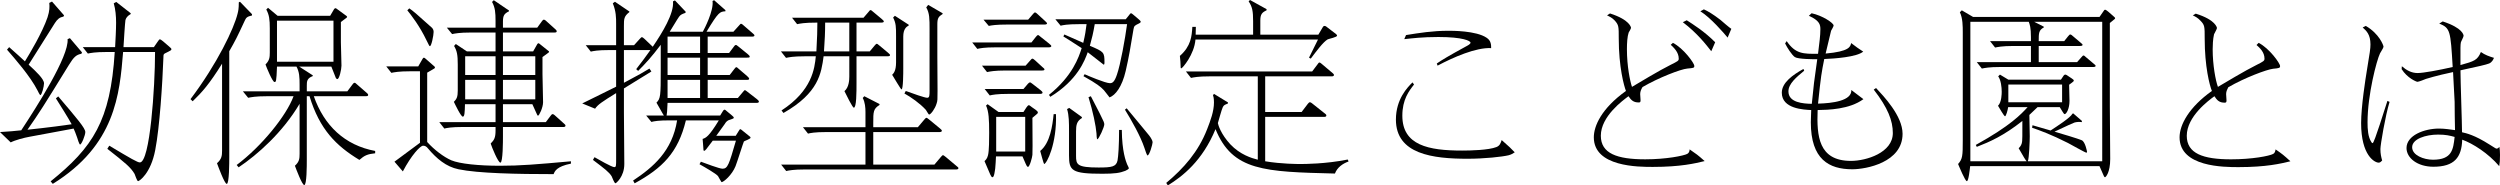
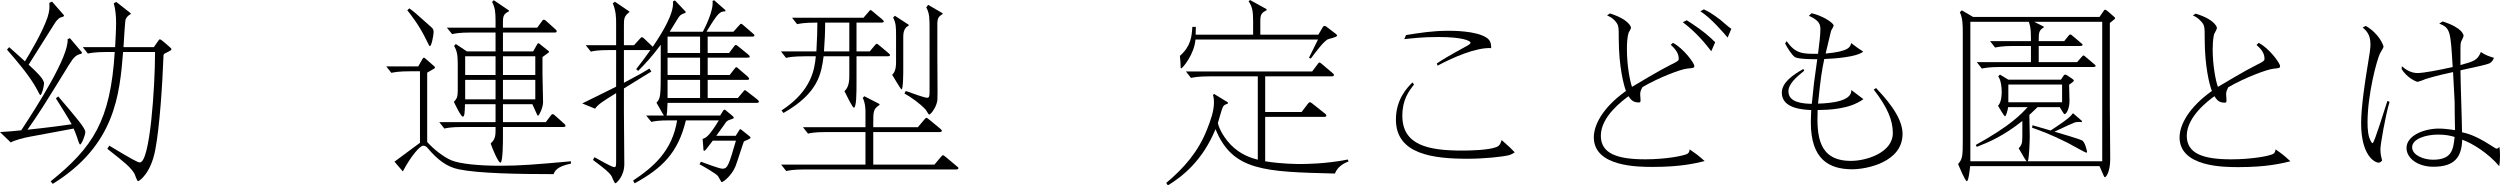
<svg xmlns="http://www.w3.org/2000/svg" version="1.1" id="レイヤー_1" x="0px" y="0px" width="410.687px" height="30.462px" viewBox="0 0 410.687 30.462" enable-background="new 0 0 410.687 30.462" xml:space="preserve">
  <path d="M11.488,6.271l1.983,2.336l-0.097,0.225c-0.831,0.159-1.247,0.512-2.047,1.823c-4.32,7.007-4.8,7.775-6.816,10.655  c0.257-0.032,3.521-0.352,7.264-0.896c-0.416-0.799-2.176-3.615-2.592-4.256l0.385-0.319c3.104,3.647,4.447,5.216,4.447,5.855  c0,0.513-0.607,2.048-0.863,2.048c-0.129,0-0.416-0.928-0.48-1.152c-0.191-0.575-0.448-1.184-0.576-1.471l-7.231,1.344  c-0.896,0.16-2.368,0.543-3.104,0.928L0,21.694c1.633-0.096,2.24-0.159,3.488-0.288c2.464-3.744,7.871-12.158,7.615-14.975  L11.488,6.271z M8.543,0.256l1.983,2.271L10.431,2.72c-0.64,0.128-0.992,0.416-1.408,1.056c-0.703,1.057-3.68,5.889-4.318,6.848  c1.184,1.088,2.527,2.336,2.527,3.072c0,0.447-0.352,1.92-0.608,1.92c-0.096,0-0.384-0.608-0.448-0.736  C4.992,12.543,2.464,9.664,1.152,8.16l0.352-0.416C2.56,8.672,3.583,9.6,4.095,10.08c0.769-1.248,2.849-4.705,3.713-7.232  C8.16,1.76,8.16,1.12,8.095,0.48L8.543,0.256z M21.47,2.304c-0.543,0.32-0.768,0.64-0.863,0.992  c-0.064,0.288-0.288,3.776-0.32,4.448h4.992l0.576-0.832c0.256-0.385,0.319-0.448,0.416-0.448c0.096,0,0.319,0.159,0.512,0.319  l0.896,0.769c0.416,0.352,0.479,0.415,0.479,0.544c0,0.16-0.191,0.224-0.479,0.384l-0.576,0.288  c-0.224,0.128-0.256,0.191-0.256,0.64c-0.159,4.288-0.608,11.456-1.344,15.231c-0.735,3.871-2.624,5.119-2.815,5.119  c-0.192,0-0.48-0.992-0.576-1.184c-0.641-1.088-1.504-1.792-4.48-4.128l0.32-0.512c3.584,2.144,4.641,2.751,5.023,2.751  c1.664,0,2.496-12.318,2.496-18.143h-5.248c-0.575,6.977-1.279,15.295-11.551,21.663L8.32,29.79  c6.943-5.6,9.823-9.919,10.527-21.247h-1.344c-1.856,0-2.625,0.16-3.072,0.256l-0.832-1.055h5.312  c0.063-1.248,0.16-2.816,0.16-4.032c0-1.056-0.097-2.176-0.384-3.168l0.416-0.224l2.367,1.855V2.304z" />
-   <path d="M41.375,2.561c-0.864,0.159-0.96,0.416-1.151,0.799c-1.344,2.881-1.504,3.2-2.561,5.057v17.342c0,0.961,0,4.448-0.416,4.448  c-0.352,0-1.375-2.784-1.6-3.392c0.768-0.672,0.832-1.248,0.832-2.049V10.463c-2.08,3.328-3.264,4.672-4.832,6.176l-0.352-0.352  c4.416-5.855,7.168-11.647,7.743-14.079c0.097-0.384,0.192-0.769,0.192-1.823l0.191-0.097l1.984,2.048L41.375,2.561z M38.88,27.102  c4.062-3.039,8.158-8.062,9.343-11.295h-4.416c-1.855,0-2.528,0.16-3.04,0.256l-0.863-1.056h9.311v-1.088  c0-1.216-0.031-2.112-0.512-2.976h-3.199c-0.096,2.527-0.16,2.527-0.416,2.527c-0.32,0-1.312-2.399-1.473-2.879  c0.641-0.641,0.705-1.152,0.705-1.952V4.672c0-1.473-0.097-2.24-0.576-3.104l0.287-0.289l1.568,1.312h8.64l0.64-1.088  c0.064-0.096,0.16-0.16,0.225-0.16c0.063,0,0.096,0.032,0.16,0.064l1.663,1.216c0.032,0.032,0.097,0.096,0.097,0.159  c0,0.064-0.097,0.129-0.129,0.16l-0.896,0.672v3.328c0,0.544,0.096,3.232,0.096,3.84s-0.352,2.208-0.672,2.208  c-0.128,0-0.224-0.128-0.256-0.192l-0.735-1.855h-5.28l2.239,1.439l-0.031,0.129c-0.96,0.352-0.96,0.896-0.96,1.567v0.928h6.655  l0.864-1.151c0.096-0.129,0.192-0.256,0.353-0.256c0.096,0,0.159,0.096,0.287,0.191l1.729,1.504c0.096,0.096,0.191,0.16,0.191,0.32  c0,0.191-0.288,0.191-0.384,0.191H51.55c1.696,4.832,5.088,8.063,10.08,8.992v0.383c-1.248,0.129-1.76,0.353-2.592,1.088  c-3.809-2.303-6.527-4.991-8.191-10.463h-0.448v10.432c0,0.96,0,4.16-0.416,4.16c-0.353,0-1.312-2.561-1.536-3.168  c0.704-0.641,0.768-1.12,0.768-1.984v-8.191c-2.783,4.703-6.91,8.352-10.015,10.432L38.88,27.102z M45.503,3.392v6.752h9.279V3.392  H45.503z" />
  <path d="M69.44,9.631c0.032-0.063,0.128-0.16,0.192-0.16c0.063,0,0.127,0.064,0.191,0.097l1.536,1.344  c0.063,0.063,0.096,0.097,0.096,0.16c0,0.097-0.063,0.16-0.128,0.192l-1.152,0.672v11.391c1.185,1.312,2.721,2.464,3.969,3.008  c1.375,0.576,4.512,0.896,7.999,0.896c3.327,0,6.016-0.225,11.647-0.736v0.384c-2.368,0.479-2.656,1.248-2.848,1.728  c-5.92,0-12.416-0.127-15.615-0.799c-2.049-0.416-3.616-1.76-5.023-3.424c-0.225-0.289-0.448-0.448-0.801-0.448  c-0.479,0-1.951,1.6-3.327,4.224l-1.376-1.6c0.64-0.48,3.584-2.656,4.191-3.104V11.711h-1.664c-1.824,0-2.56,0.16-3.039,0.256  l-0.832-1.056h5.248L69.44,9.631z M67.232,1.376c0.576,0.384,1.088,0.8,3.744,3.2c0.16,0.191,0.256,0.384,0.256,0.672  c0,0.543-0.352,2.336-0.608,2.336c-0.096,0-0.128-0.097-0.544-0.928c-1.152-2.433-2.623-4.288-3.168-4.961L67.232,1.376z   M82.623,17.119v2.943h7.039l0.801-1.056c0.128-0.16,0.191-0.256,0.32-0.256c0.127,0,0.224,0.096,0.319,0.159l1.601,1.44  c0.096,0.097,0.191,0.16,0.191,0.288c0,0.225-0.256,0.225-0.384,0.225h-9.888v1.567c0,0.64,0,4.288-0.416,4.288  c-0.384,0-1.408-2.528-1.6-3.137c0.576-0.576,0.8-0.959,0.8-2.144v-0.575h-5.376c-1.92,0-2.623,0.159-3.039,0.256l-0.832-1.057  h9.247v-2.943h-5.023c-0.032,1.344-0.063,2.047-0.353,2.047c-0.319,0-1.248-1.983-1.471-2.432c0.479-0.479,0.639-0.832,0.639-1.855  v-4.287c0-1.568-0.127-2.24-0.607-3.04l0.288-0.32l1.823,1.216h4.704V5.344h-4.096c-1.855,0-2.56,0.16-3.04,0.256l-0.863-1.056  h7.999v-1.12c0-1.344-0.063-2.176-0.575-3.104l0.287-0.288l2.496,1.696v0.127c-0.768,0.385-0.992,0.672-0.992,1.696v0.992h5.632  l0.769-1.056c0.096-0.129,0.191-0.256,0.319-0.256s0.288,0.127,0.319,0.159l1.601,1.44c0.128,0.096,0.192,0.224,0.192,0.287  c0,0.192-0.129,0.225-0.353,0.225h-8.479v3.104h4.96l0.672-1.184c0.032-0.064,0.128-0.16,0.192-0.16  c0.063,0,0.127,0.032,0.191,0.096l1.439,1.152c0.064,0.031,0.129,0.096,0.129,0.16s-0.096,0.128-0.129,0.16l-0.959,0.703v2.784  c0,0.735,0.096,3.968,0.096,4.64c0,0.863-0.641,2.208-0.832,2.208c-0.064,0-0.128-0.128-0.16-0.192l-0.768-1.695H82.623z   M81.407,12.319V9.248h-4.991v3.071H81.407z M81.407,16.318v-3.199h-4.991v3.199H81.407z M87.935,12.319V9.248h-5.312v3.071H87.935z   M87.935,16.318v-3.199h-5.312v3.199H87.935z" />
  <path d="M117.31,0.032l1.856,1.632v0.191c-0.896,0.064-1.12,0.064-3.104,3.36h4.415l0.928-1.024c0.225-0.256,0.256-0.287,0.32-0.287  c0.129,0,0.32,0.16,0.448,0.287l1.44,1.248c0.319,0.256,0.319,0.32,0.319,0.385c0,0.191-0.256,0.191-0.512,0.191h-7.167v2.688h3.52  l0.768-1.023c0.191-0.288,0.288-0.288,0.352-0.288c0.096,0,0.129,0.032,0.416,0.256l1.536,1.248c0.192,0.16,0.319,0.288,0.319,0.416  c0,0.159-0.191,0.159-0.512,0.159h-6.398v2.849h3.615l0.768-0.992c0.129-0.192,0.225-0.288,0.352-0.288  c0.097,0,0.097,0.064,0.385,0.288l1.376,1.185c0.096,0.096,0.319,0.287,0.319,0.416c0,0.191-0.191,0.191-0.479,0.191h-6.335v2.976  h4.959l0.832-0.991c0.225-0.289,0.256-0.289,0.32-0.289c0.096,0,0.16,0.064,0.416,0.256l1.567,1.217  c0.16,0.128,0.319,0.287,0.319,0.384c0,0.224-0.223,0.224-0.479,0.224h-14.526c-0.064,1.536-0.096,1.696-0.16,2.08h8.799  l0.416-0.672c0.129-0.225,0.225-0.288,0.32-0.288c0.064,0,0.128,0.032,0.447,0.32l0.769,0.64c0.192,0.16,0.288,0.256,0.288,0.385  c0,0.159-0.768,0.319-0.863,0.383c-0.32,0.16-0.48,0.385-0.609,0.608c-0.063,0.097-1.184,1.632-1.407,1.952h3.2l0.416-0.672  c0.224-0.353,0.256-0.416,0.319-0.416c0.097,0,0.288,0.16,0.513,0.352l0.799,0.641c0.32,0.256,0.385,0.287,0.385,0.416  c0,0.191-0.96,0.512-1.088,0.607c-0.064,0.064-1.12,3.424-1.376,4.063c-0.576,1.44-1.952,2.624-2.304,2.624  c-0.032,0-0.48-0.832-0.576-0.992c-0.288-0.384-2.176-1.472-3.04-1.951l0.224-0.416c0.705,0.256,3.041,1.151,3.553,1.151  c0.863,0,1.056-0.672,2.207-4.607h-3.807c-1.121,1.504-1.248,1.663-1.408,1.663c-0.129,0-0.129-0.063-0.16-0.735  c-0.032-0.479-0.064-0.928-0.096-1.216c0.512-0.16,1.023-0.352,2.655-3.04h-5.407c-1.28,5.312-3.872,7.84-8.416,10.335L104,29.662  c3.328-2.208,6.432-4.863,7.231-9.888h-1.184c-1.856,0-2.56,0.128-3.04,0.257l-0.863-1.057h2.911  c-0.224-0.32-1.024-1.824-1.216-2.111c0.672-0.672,0.704-1.12,0.704-5.376V7.359c-1.472,1.952-2.464,3.04-3.712,4.288l-0.32-0.288  c1.024-1.312,1.536-2.016,2.336-3.136h-4.352V13.6c2.624-1.408,3.104-1.664,4.191-2.336l0.32,0.479l-4.512,2.784v3.903  c0,1.344,0.064,7.296,0.064,8.512c0,2.112-1.377,3.167-1.44,3.167c-0.224,0-0.544-0.991-0.64-1.151  c-0.448-0.704-1.088-1.185-3.072-2.688l0.256-0.447c0.545,0.32,2.848,1.632,3.232,1.632c0.32,0,0.32-0.16,0.32-1.407V15.295  c-2.272,1.408-3.008,1.888-3.456,2.561l-2.112-0.865c0.896-0.416,4.768-2.367,5.568-2.751V8.224h-1.121  c-1.919,0-2.623,0.159-3.039,0.256l-0.832-1.056h4.992v-3.52c0-0.992,0-2.016-0.545-3.36l0.353-0.256l2.368,1.601v0.096  c-0.896,0.703-0.896,1.119-0.896,2.303v3.137h1.664l0.928-1.024c0.256-0.256,0.256-0.288,0.352-0.288  c0.129,0,0.225,0.096,0.416,0.256l1.377,1.312c1.567-2.305,3.52-5.472,3.327-7.455l0.319-0.16l1.761,1.855l-0.032,0.191  c-0.576,0.192-0.832,0.32-1.056,0.641c-0.288,0.384-1.312,2.144-1.536,2.464h5.439c0.256-0.448,1.824-3.487,1.6-5.056L117.31,0.032z   M109.664,8.703h5.344V6.016h-5.344V8.703z M109.664,12.319h5.344V9.471h-5.344V12.319z M109.664,16.095h5.344v-2.976h-5.344V16.095  z" />
  <path d="M130.113,2.912h11.742l0.801-0.928c0.223-0.289,0.256-0.32,0.352-0.32s0.16,0.031,0.48,0.32l1.344,1.119  c0.319,0.288,0.352,0.32,0.352,0.416c0,0.192-0.256,0.192-0.512,0.192h-3.969v4.735h2.176l0.769-0.928  c0.256-0.288,0.288-0.32,0.384-0.32s0.129,0.032,0.48,0.32l1.344,1.12c0.32,0.288,0.352,0.319,0.352,0.416  c0,0.192-0.256,0.192-0.512,0.192h-4.992v4.287c0,1.664,0,4.16-0.447,4.16c-0.191,0-1.279-2.176-1.536-2.721  c0.736-0.607,0.8-1.823,0.8-2.367V9.248h-4.223c-0.385,2.783-0.801,6.016-6.592,9.311l-0.32-0.416  c5.023-3.264,5.439-6.911,5.631-8.895h-1.855c-1.824,0-2.56,0.159-3.039,0.256l-0.832-1.057h5.823  c0.128-2.496,0.16-3.328,0.16-4.735c-2.208,0-2.815,0.159-3.328,0.256L130.113,2.912z M142.175,27.038v-5.344h-6.399  c-1.952,0-2.656,0.16-3.04,0.257l-0.832-1.057h10.271v-2.496c0-0.672-0.064-1.6-0.448-2.304l0.257-0.288l2.495,1.28v0.16  c-1.024,0.64-1.024,1.12-1.024,2.976v0.672h7.328l1.056-1.248c0.224-0.256,0.256-0.287,0.353-0.287c0.096,0,0.127,0.031,0.416,0.256  l1.791,1.471c0.289,0.257,0.32,0.289,0.32,0.385c0,0.224-0.256,0.224-0.512,0.224h-10.752v5.344h10.048l1.056-1.248  c0.225-0.256,0.256-0.288,0.352-0.288c0.097,0,0.129,0.032,0.416,0.256l1.76,1.473c0.32,0.256,0.353,0.287,0.353,0.384  c0,0.224-0.224,0.224-0.512,0.224h-24.734c-1.856,0-2.592,0.16-3.04,0.256l-0.832-1.056H142.175z M135.552,3.712  c0,1.696-0.064,2.815-0.192,4.735h4.159V3.712H135.552z M147.199,5.92c0-1.473,0-2.08-0.48-3.04l0.289-0.288l2.271,1.473v0.127  c-0.352,0.192-0.896,0.545-0.896,1.824v5.248c0,0.607,0,3.424-0.287,3.424c-0.129,0-1.28-2.016-1.536-2.4  c0.256-0.256,0.64-0.672,0.64-2.048V5.92z M152.478,0.8l2.368,1.376v0.128c-0.64,0.416-0.864,0.64-0.864,1.664v5.312  c0,0.896,0.032,4.832,0.032,5.664c0,1.439,0,1.6-0.159,2.08c-0.257,0.863-0.961,1.791-1.217,1.791c-0.128,0-0.447-0.672-0.544-0.768  c-0.96-1.057-2.464-2.111-3.52-2.688l0.224-0.416c1.217,0.447,3.104,1.119,3.52,1.119c0.385,0,0.385-0.384,0.385-1.215V4.832  c0-1.792,0-2.656-0.544-3.616L152.478,0.8z" />
-   <path d="M159.712,6.976h9.727l0.736-0.928c0.096-0.128,0.256-0.288,0.352-0.288c0.097,0,0.256,0.16,0.416,0.288l1.408,1.12  c0.192,0.16,0.352,0.319,0.352,0.384c0,0.224-0.287,0.224-0.512,0.224h-8.607c-1.92,0-2.623,0.16-3.039,0.256L159.712,6.976z   M161.312,10.783h7.168l0.799-0.896c0.097-0.127,0.225-0.256,0.32-0.256c0.129,0,0.32,0.192,0.448,0.289l1.185,1.088  c0.16,0.127,0.352,0.287,0.352,0.383c0,0.192-0.225,0.192-0.512,0.192h-5.889c-1.823,0-2.559,0.16-3.039,0.257L161.312,10.783z   M161.568,3.232h7.328l0.799-0.929c0.16-0.192,0.225-0.256,0.353-0.256c0.097,0,0.32,0.192,0.416,0.288l1.185,1.088  C171.679,3.456,172,3.744,172,3.808c0,0.224-0.256,0.224-0.512,0.224h-6.016c-1.856,0-2.561,0.129-3.04,0.225L161.568,3.232z   M163.616,25.694c0,0.319-0.096,1.696-0.128,1.983c-0.064,0.385-0.16,1.44-0.447,1.44c-0.129,0-0.225-0.16-0.353-0.416  c-0.192-0.416-0.704-1.601-0.96-2.239c0.191-0.16,0.448-0.416,0.576-0.961c0.191-0.703,0.191-2.783,0.191-3.68  c0-2.207-0.063-3.487-0.512-4.479l0.256-0.224l1.792,1.279h4.096l0.479-0.736c0.097-0.159,0.289-0.383,0.416-0.383  c0.097,0,0.385,0.256,0.48,0.319l0.641,0.448c0.16,0.128,0.352,0.288,0.352,0.416c0,0.16-0.128,0.256-0.288,0.384l-0.608,0.513  c0.032,4.639,0.032,5.631,0,6.079c-0.031,0.415-0.447,1.983-0.735,1.983c-0.128,0-0.353-0.416-0.384-0.544l-0.512-1.184H163.616z   M161.76,14.623h6.367l0.736-0.863c0.096-0.097,0.224-0.225,0.352-0.225c0.097,0,0.224,0.128,0.416,0.256l1.312,1.023  c0.16,0.129,0.32,0.289,0.32,0.385c0,0.224-0.256,0.224-0.512,0.224h-5.119c-1.92,0-2.625,0.16-3.041,0.256L161.76,14.623z   M168.416,24.895v-5.695h-4.768v5.695H168.416z M173.471,18.751c0.16,4.863-1.536,8.191-1.952,8.191c-0.063,0-0.576-1.92-0.64-2.144  c1.632-1.312,2.017-4.16,2.208-6.048H173.471z M174.847,5.664c0.447,0.191,2.592,1.151,3.104,1.375  c0.32-1.344,0.416-2.016,0.545-3.071h-1.217c-1.951,0-2.688,0.16-3.039,0.256l-0.865-1.056h11.552l0.544-0.672  c0.096-0.128,0.225-0.32,0.32-0.32s0.256,0.128,0.48,0.32l0.863,0.736c0.128,0.127,0.256,0.224,0.256,0.352s-0.225,0.256-0.32,0.287  c-0.64,0.32-0.768,0.353-0.863,0.929c-0.512,3.071-0.736,4.479-1.28,6.848c-0.608,2.624-1.696,3.999-2.655,4.352  c-0.096-0.097-0.769-1.024-0.928-1.185c-0.513-0.543-1.121-1.055-3.36-2.303l0.192-0.32c0.416,0.191,3.391,1.472,4.159,1.472  c0.384,0,0.735-0.16,1.151-1.407c0.576-1.633,1.345-5.889,1.664-8.288h-5.311c-0.256,1.504-0.449,2.272-0.801,3.552  c2.305,0.992,2.4,1.023,2.4,2.752c0,0.064,0,0.352-0.129,0.352c-0.031,0-2.176-1.728-2.623-2.047  c-0.48,1.344-1.664,4.575-6.144,7.326l-0.224-0.319c3.871-3.104,4.895-6.176,5.375-7.68c-2.016-1.312-2.24-1.439-3.008-1.919  L174.847,5.664z M175.647,17.727l2.08,1.504v0.16c-0.832,0.512-0.96,1.12-0.96,2.208v3.999c0,1.44,0.16,1.92,3.711,1.92  c2.177,0,2.881-0.127,3.104-1.151c0.128-0.672,0.256-2.496,0.256-5.023h0.448c0.031,3.552,0.672,5.151,0.863,5.632  c0.097,0.224,0.289,0.543,0.289,0.672c0,0.127-0.416,0.352-0.576,0.416c-0.896,0.352-1.76,0.479-3.775,0.479  c-5.057,0-5.473-0.512-5.473-3.008v-3.999c0-1.377,0-2.592-0.32-3.616L175.647,17.727z M179.199,15.807  c0.225,0.448,1.216,2.368,1.439,2.784c0.705,1.407,0.769,1.567,0.769,1.856c0,0.416-0.896,2.432-1.151,2.432  c-0.097,0-0.129-0.864-0.129-0.961c-0.096-1.215-0.576-3.583-1.312-5.951L179.199,15.807z M185.086,17.791  c0.544,0.672,3.04,3.647,3.52,4.256c0.192,0.224,0.736,0.896,0.736,1.344c0,0.287-0.513,2.144-0.832,2.144  c-0.097,0-0.353-0.735-0.513-1.248c-0.639-1.919-2.111-4.512-3.199-6.271L185.086,17.791z" />
  <path d="M221.535,26.526c-0.961,0.352-1.855,0.96-2.24,1.983c-11.551-0.287-16.831-0.416-19.615-7.295  c-2.144,5.215-5.439,7.775-7.839,9.247l-0.256-0.416c2.88-2.399,5.279-5.12,6.72-8.831c0.543-1.408,1.119-2.912,1.119-4.384  c0-0.192,0-0.769-0.16-1.185l0.16-0.224l2.305,1.408l-0.033,0.192c-0.512,0.191-0.672,0.256-0.831,0.607  c-0.192,0.384-0.673,2.208-0.8,2.592c0.063,0.352,0.512,1.824,2.047,3.488c1.602,1.695,3.488,2.271,4.512,2.527V12.543h-7.936  c-1.855,0-2.559,0.16-3.039,0.256l-0.832-1.056h20.734l0.896-1.184c0.127-0.192,0.191-0.288,0.32-0.288  c0.096,0,0.191,0.096,0.32,0.191l1.855,1.568c0.096,0.096,0.191,0.16,0.191,0.288c0,0.224-0.287,0.224-0.383,0.224h-10.912v5.855  h5.984l1.023-1.344c0.16-0.191,0.223-0.256,0.352-0.256c0.064,0,0.225,0.064,0.32,0.16l2.176,1.728  c0.096,0.064,0.191,0.16,0.191,0.288c0,0.225-0.256,0.225-0.383,0.225h-9.664v7.295c2.688,0.448,5.279,0.448,5.824,0.448  c0.576,0,4.096,0,7.742-0.736L221.535,26.526z M196.448,4.416c0,0.479,0,0.544-0.032,1.279h9.439V3.488  c0-1.633-0.127-2.368-0.736-3.264L205.343,0l2.721,1.504v0.191c-0.77,0.353-1.025,0.673-1.025,1.696v2.304h9.535l0.736-1.248  c0.064-0.127,0.16-0.191,0.256-0.191s0.193,0.031,0.289,0.096l1.631,1.248c0.064,0.064,0.16,0.16,0.16,0.256  c0,0.256-1.344,0.512-1.535,0.608c-0.736,0.415-1.92,2.016-2.783,3.167l-0.289-0.16c0.225-0.479,1.279-2.559,1.473-2.975h-20.127  c-0.192,2.463-2.145,4.735-2.336,4.735c-0.096,0-0.096-0.128-0.096-0.192c0-0.607-0.064-1.248-0.129-1.855  c1.824-1.6,1.952-3.232,2.049-4.768H196.448z" />
  <path d="M232.289,13.887c-0.832,1.057-1.92,2.465-1.92,5.12c0,4.863,4.287,5.728,9.822,5.728c1.344,0,4.32-0.064,5.633-0.576  c0.574-0.224,0.703-0.672,0.863-1.152c1.312,1.152,1.473,1.312,2.145,2.017c-0.354,0.224-0.545,0.352-0.992,0.479  c-1.057,0.256-3.969,0.576-6.752,0.576c-5.695,0-11.775-0.736-11.775-6.432c0-3.392,1.92-5.312,2.721-6.111L232.289,13.887z   M230.976,5.76c2.207-0.352,4.352-0.704,6.943-0.704c0.545,0,4.576-0.032,6.303,1.151c0.736,0.48,0.736,1.185,0.736,1.696  c-2.496-0.128-6.207,1.504-8.799,2.88l-0.129-0.352c0.832-0.576,1.953-1.248,4.641-2.721c0.543-0.287,0.896-0.479,0.896-0.703  c0-0.288-1.248-0.928-5.281-0.928c-2.688,0-4.352,0.224-5.6,0.352L230.976,5.76z" />
  <path d="M274.816,7.039c1.76,0.896,3.52,3.36,3.52,3.776c0,0.353-0.129,0.353-1.152,0.448c-1.088,0.096-4.736,1.504-7.359,3.039  c-0.191,0.32-0.385,0.704-0.385,1.152c0,0.096,0.064,0.928,0.064,1.023c0,0.353-0.129,0.353-0.32,0.353  c-0.832,0-1.215-0.353-1.664-1.024c-0.895,0.672-4.543,3.296-4.543,6.496c0,2.912,2.656,3.871,7.295,3.871  c3.424,0,6.305-0.576,6.912-0.896c0.32-0.192,0.352-0.448,0.383-0.735c1.152,0.799,1.281,0.863,2.465,1.92  c-1.568,0.383-3.967,0.959-8.512,0.959c-2.367,0-9.695,0-9.695-4.863c0-1.855,1.248-4.736,5.279-7.615  c-0.32-0.832-1.184-3.904-1.184-8.64c0-1.952,0-2.176-0.641-2.912c-0.447-0.479-0.83-0.64-1.279-0.864l0.48-0.319  c3.295,1.056,3.455,2.304,3.455,2.368c0,0.127-0.32,0.672-0.383,0.768c-0.225,0.641-0.289,1.76-0.289,2.72  c0,2.815,0.512,5.28,0.832,6.208c0.865-0.512,4.576-2.752,6.336-3.616c1.217-0.608,1.344-0.672,1.344-1.024  c0-1.055-0.801-1.791-1.312-2.271L274.816,7.039z M281.119,8.416c-0.832-1.057-2.271-2.944-4.672-4.768l0.641-0.32  c0.992,0.64,2.943,1.855,4.672,3.615L281.119,8.416z M279.902,1.536c0.641,0.288,1.473,0.768,2.721,1.728  c0.256,0.225,1.473,1.28,1.791,1.473l-0.607,1.439c-0.607-0.736-2.816-3.296-4.479-4.32L279.902,1.536z" />
  <path d="M297.599,2.176c1.793,0.385,3.617,1.6,3.617,2.016c0,0.16-0.354,0.736-0.416,0.864c0,0.063-0.896,3.712-0.896,3.743  c3.904-0.352,4.064-1.119,4.191-1.727c0.961,0.735,1.057,0.799,1.984,1.407c-1.057,0.896-4.705,1.151-6.4,1.216  c-0.447,2.24-0.543,2.72-1.023,7.328c2.336-0.064,5.568-0.449,5.471-2.24c0.32,0.224,1.697,1.312,1.984,1.504  c-2.303,1.695-5.791,1.76-7.52,1.791c-0.16,4.256,0.129,8.352,5.473,8.352c2.527,0,6.879-1.344,6.879-4.575  c0-2.016-0.801-4.128-3.137-7.136l0.385-0.256c1.184,1.28,4.352,4.544,4.352,7.52c0,4.703-5.982,5.824-8.256,5.824  c-3.84,0-6.814-1.633-6.814-7.712c0-0.735,0.064-1.536,0.064-2.017c-1.217-0.063-4.832-0.191-4.832-2.848  c0-1.664,1.824-2.943,3.551-3.903l0.129,0.288c-1.281,1.057-2.592,2.145-2.592,3.392c0,1.856,2.398,2.017,3.84,2.048  c0.32-3.168,0.352-3.584,0.895-7.327c-0.574,0-3.166,0-3.68-0.353c-0.479-0.319-1.279-1.567-1.6-2.239l0.256-0.384  c1.441,2.111,2.721,2.111,5.152,2.08c0.225-1.856,0.385-2.977,0.385-4.032c0-0.704-0.098-1.408-1.889-2.208L297.599,2.176z" />
  <path d="M323.648,27.294c-0.064,0.513-0.256,2.464-0.543,2.464c-0.289,0-1.248-2.367-1.441-2.815c0.736-0.832,0.77-1.312,0.77-3.937  V5.344c0-1.023,0-2.367-0.48-3.328l0.32-0.32l1.855,1.088h20.766l0.576-0.831c0.191-0.288,0.225-0.353,0.352-0.353  c0.129,0,0.385,0.225,0.514,0.32l0.734,0.641c0.32,0.287,0.385,0.319,0.385,0.447c0,0.096-0.064,0.096-0.352,0.352l-0.512,0.416  v13.823c0,1.216,0.062,7.167,0.062,8.512c0,2.239-0.734,3.008-0.863,3.008c-0.096,0-0.225-0.257-0.32-0.513l-0.576-1.312H323.648z   M333.632,6.144c0-1.663-0.193-2.112-0.354-2.56h-9.598v22.91h9.246c-0.256-0.32-0.383-0.512-1.312-2.145  c0.32-0.287,0.545-0.672,0.576-1.184c0.033-0.352,0.033-0.64,0.033-3.295c-3.072,2.432-5.344,3.424-7.488,4.256l-0.16-0.32  c5.729-3.168,7.455-5.056,8.512-6.208h-3.199c-0.064,0.513-0.352,1.504-0.512,1.504s-0.992-1.472-1.152-1.728  c0.607-0.576,0.607-2.048,0.607-2.305c0-0.735-0.127-1.919-0.576-2.527l0.289-0.287l1.375,0.831h8.641l0.383-0.575  c0.129-0.225,0.256-0.256,0.352-0.256c0.129,0,0.385,0.191,0.48,0.256l0.576,0.383c0.256,0.16,0.32,0.257,0.32,0.353  c0,0.063-0.064,0.16-0.289,0.319l-0.479,0.353c0,0.384,0.062,2.239,0.062,2.655c0,1.281-0.512,2.177-0.799,2.177  c-0.096,0-0.256-0.257-0.352-0.416l-0.449-0.736h-3.646c-0.801,0.769-0.865,0.832-1.346,1.28c0,0.512,0.064,2.976,0.064,3.52  c0,0.607-0.096,3.648-0.32,4.096h12.225V3.584h-11.168l1.568,0.8v0.128c-0.832,0.448-0.832,0.928-0.832,2.24h4.191l0.641-0.801  c0.191-0.224,0.256-0.287,0.352-0.287c0.127,0,0.32,0.16,0.416,0.256l1.248,1.056c0.287,0.256,0.352,0.288,0.352,0.384  c0,0.192-0.287,0.192-0.512,0.192h-6.688v2.655h6.303l0.705-0.8c0.191-0.224,0.256-0.288,0.352-0.288s0.127,0.032,0.416,0.288  l1.215,1.024c0.289,0.256,0.354,0.287,0.354,0.384c0,0.192-0.256,0.192-0.512,0.192h-15.137c-1.855,0-2.559,0.16-3.039,0.256  l-0.832-1.057h8.896V7.552h-2.85c-1.951,0-2.688,0.192-3.039,0.256l-0.832-1.056h6.721V6.144z M329.919,13.887v2.912h8.832v-2.912  H329.919z M333.888,20.574c0.447,0.129,2.559,0.736,2.975,0.864c1.023-0.672,3.264-2.112,3.584-2.752l0.129-0.063l1.439,1.248  l-0.033,0.191c-0.447-0.064-0.83-0.031-1.184,0.064c-0.223,0.063-1.184,0.512-3.295,1.504c0.799,0.224,4,1.184,4.479,1.408  c0.576,0.256,0.865,1.855,0.865,1.887c0,0.064-0.033,0.16-0.096,0.16c-0.193,0-2.656-1.408-3.041-1.6  c-2.783-1.408-4.734-2.111-5.887-2.496L333.888,20.574z" />
  <path d="M371.039,7.039c1.76,0.896,3.52,3.36,3.52,3.809c0,0.32-0.127,0.352-1.15,0.447c-1.057,0.129-4.672,1.473-7.359,3.04  c-0.16,0.32-0.354,0.672-0.354,1.12c0,0.096,0.064,0.96,0.064,1.056c0,0.353-0.127,0.353-0.352,0.353  c-0.801,0-1.217-0.385-1.633-1.057c-0.928,0.672-4.543,3.328-4.543,6.496c0,2.912,2.656,3.871,7.264,3.871  c3.455,0,6.303-0.543,6.943-0.896c0.287-0.16,0.32-0.448,0.385-0.735c1.15,0.799,1.279,0.896,2.432,1.951  c-1.568,0.384-3.969,0.96-8.512,0.96c-2.369,0-9.695,0-9.695-4.896c0-2.08,1.568-4.96,5.311-7.615  c-0.383-0.928-1.184-4.032-1.184-8.576c0-2.016,0-2.239-0.672-2.943c-0.447-0.48-0.799-0.672-1.279-0.896l0.48-0.287  c3.295,1.023,3.486,2.304,3.486,2.367c0,0.16-0.416,0.864-0.479,1.024c-0.193,0.8-0.225,1.92-0.225,2.464  c0,2.592,0.48,5.151,0.863,6.176c0.865-0.512,4.545-2.721,6.305-3.584C371.871,10.08,372,9.983,372,9.631  c0-1.055-0.768-1.76-1.312-2.239L371.039,7.039z" />
  <path d="M388.64,4.256c2.207,1.279,2.912,3.199,2.912,3.424c0,0.191-0.512,0.928-0.576,1.088c-0.545,1.119-2.049,6.783-2.049,11.327  c0,1.12,0.064,2.399,0.641,3.264c0.031,0.063,0.129,0.16,0.191,0.16c0.289,0,2.049-5.856,2.432-6.944l0.354,0.16  c-0.705,2.305-1.504,7.072-1.504,7.744c0,0.8,0.127,1.312,0.287,1.888c-0.191,0.192-0.32,0.353-0.576,0.353  c-0.639,0-2.879-1.152-2.879-6.496c0-2.752,0.736-7.392,0.928-8.543c0.512-3.137,0.607-3.68,0.607-4.385  c0-1.631-0.672-2.239-1.279-2.783L388.64,4.256z M401.279,3.52c3.328,1.088,3.424,2.24,3.424,2.368c0,0.192-0.416,0.928-0.447,1.088  c-0.033,0.224-0.064,0.416-0.064,0.896v2.816c2.305-0.641,2.783-0.801,3.359-2.145c0.641,0.48,1.408,0.736,2.145,0.961  c-0.129,0.287-0.289,0.703-0.801,0.928c-0.576,0.224-1.76,0.479-4.703,1.119c0,1.633,0.256,8.703,0.256,10.176  c0.705,0.16,2.049,0.447,4.512,2.016c0.961,0.607,1.057,0.672,1.152,0.672c0.225,0,0.32-0.128,0.48-0.287  c0.062,0.512,0.096,0.672,0.096,1.344c0,0.928-0.033,1.248-0.129,1.823c-1.791-2.112-4.318-3.712-6.08-4.352  c-0.096,2.911-1.279,4.448-4.734,4.448c-2.625,0-4.416-1.44-4.416-3.072c0-2.08,2.912-3.199,5.344-3.199  c0.928,0,1.92,0.159,2.623,0.256c-0.031-0.736-0.062-3.969-0.062-4.641c0-0.224-0.225-4.383-0.258-4.895  c-2.879,0.607-4.318,1.088-4.447,1.119c-0.223,0.096-1.184,0.48-1.408,0.48c-0.158,0-1.662-0.608-2.592-2.08l0.033-0.48  c0.736,0.641,1.568,1.12,2.592,1.12c0.928,0,3.52-0.479,5.76-0.991c-0.352-5.952-0.385-6.4-2.209-7.137L401.279,3.52z   M400.511,22.11c-2.016,0-4.256,0.704-4.256,2.08c0,1.312,1.889,2.048,3.424,2.048c3.137,0,3.328-1.695,3.553-3.744  C402.431,22.271,401.759,22.11,400.511,22.11z" />
</svg>